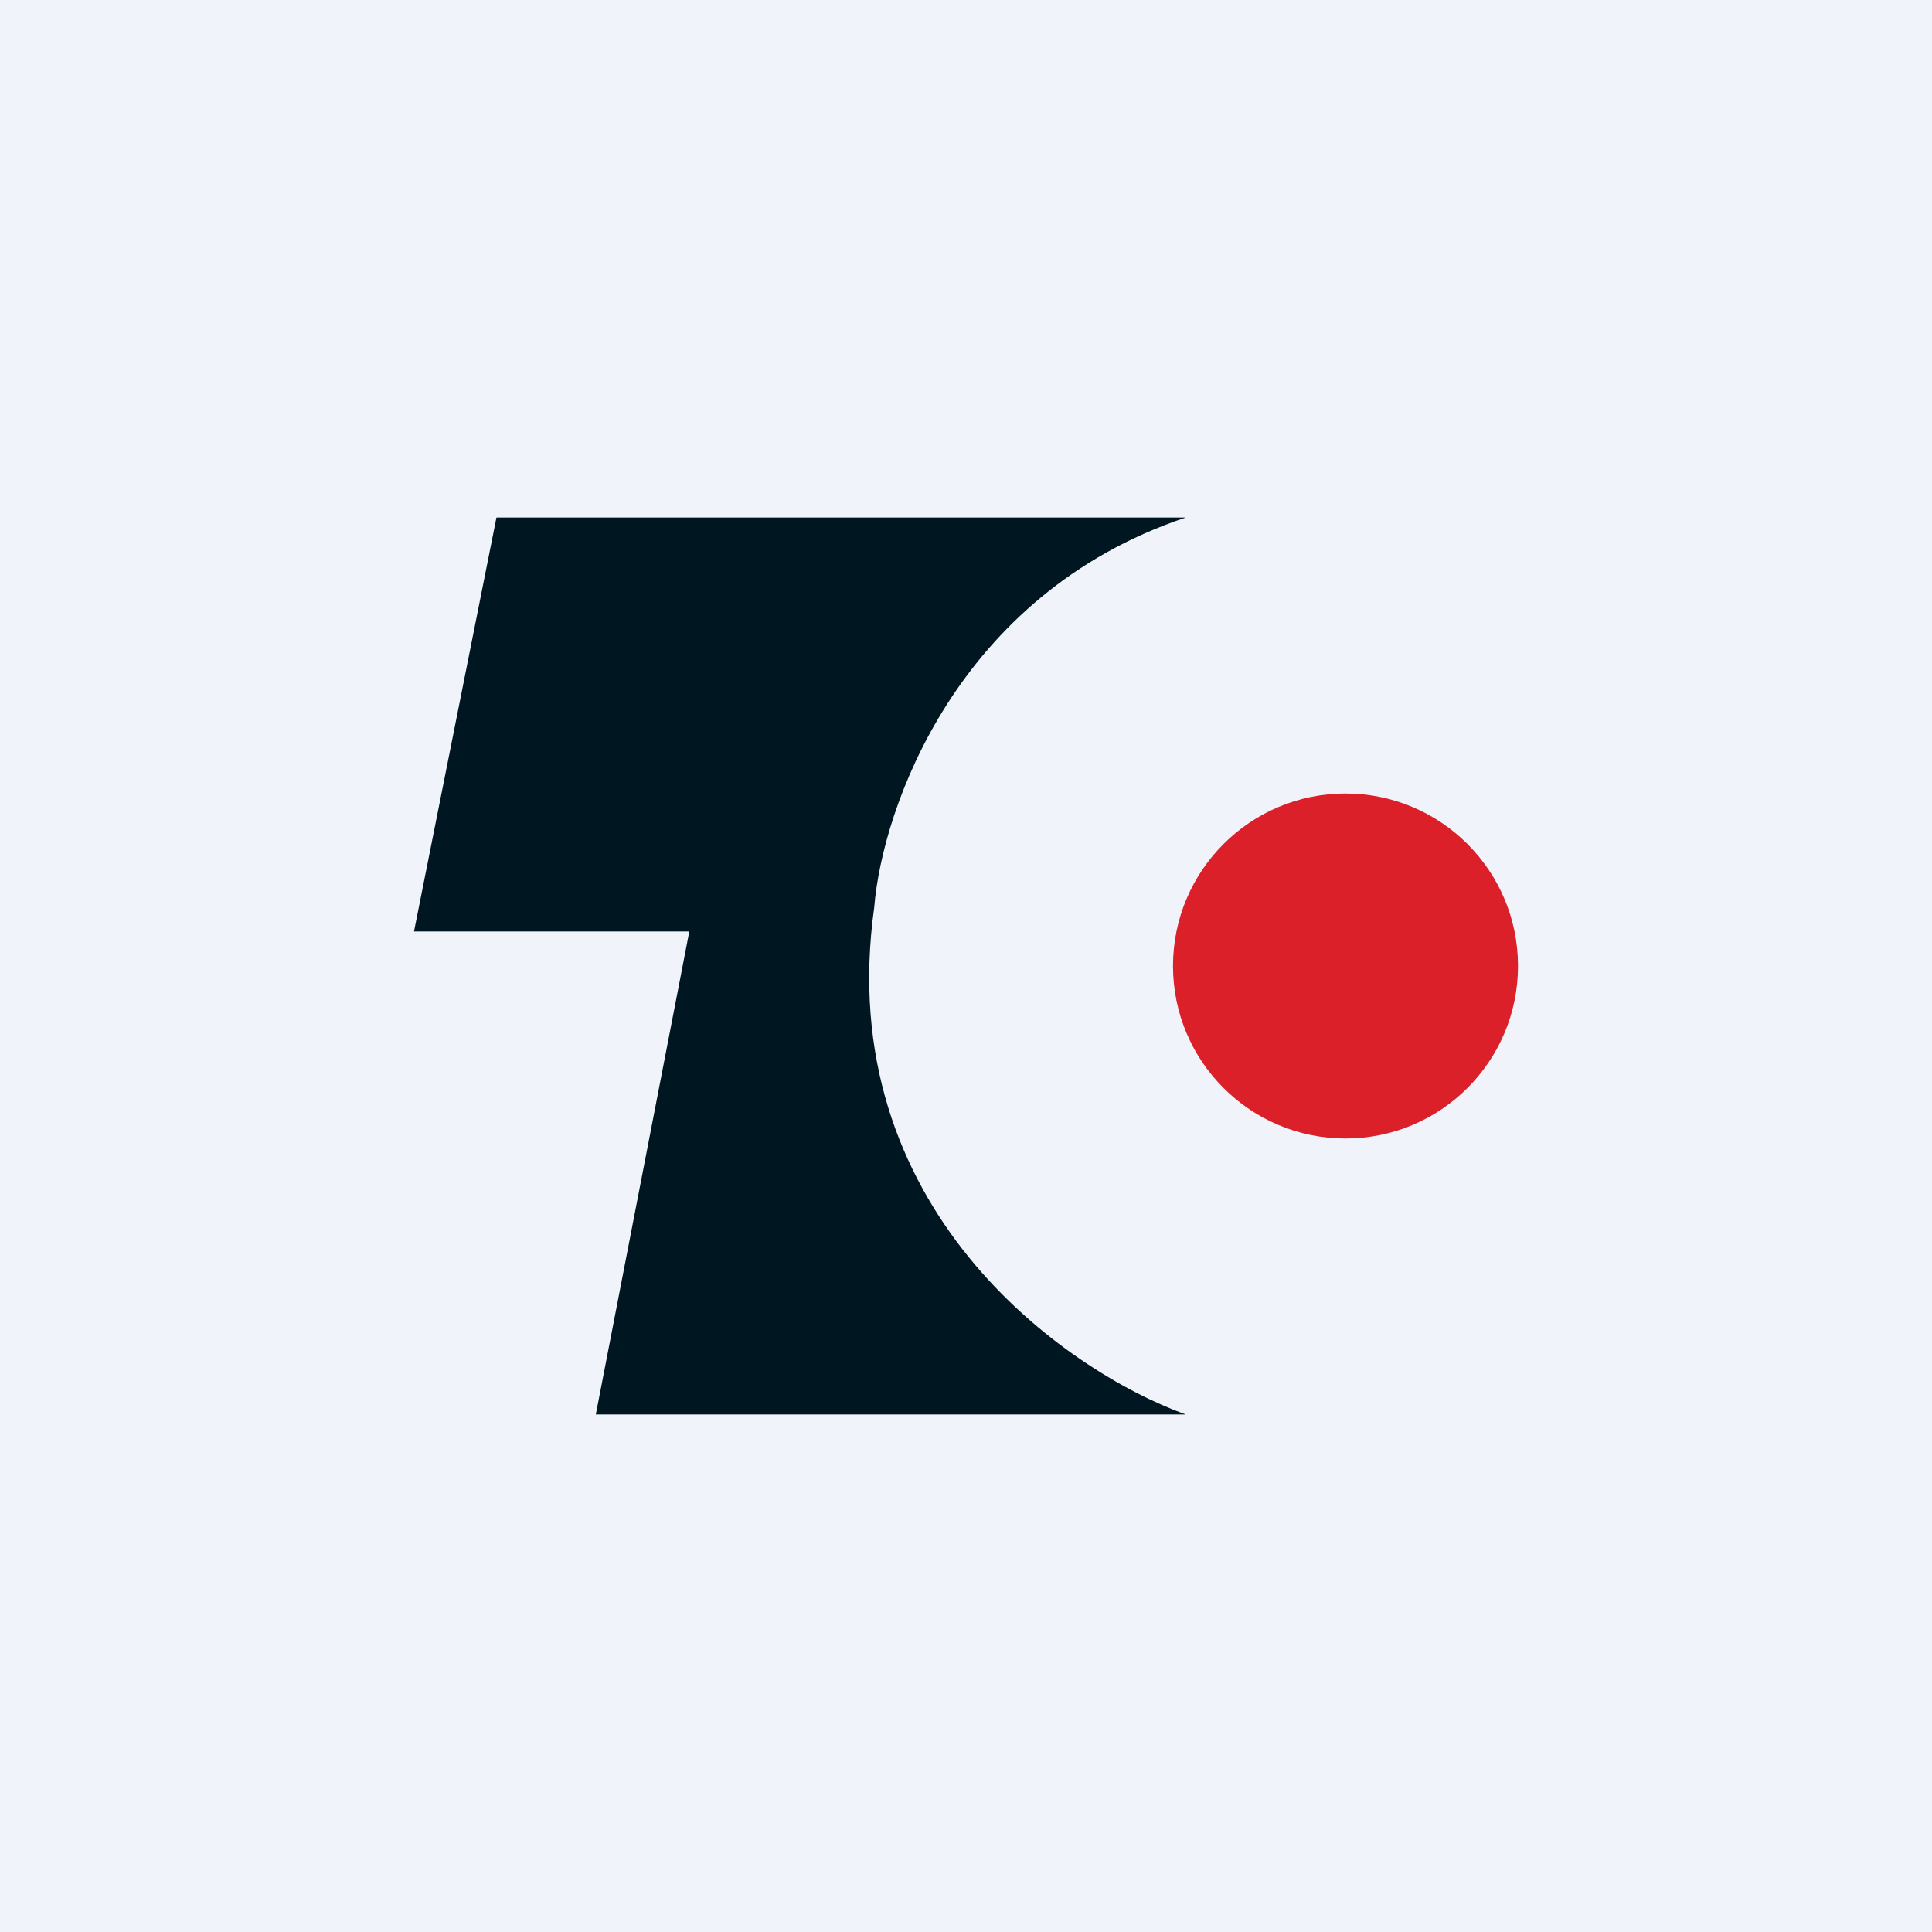
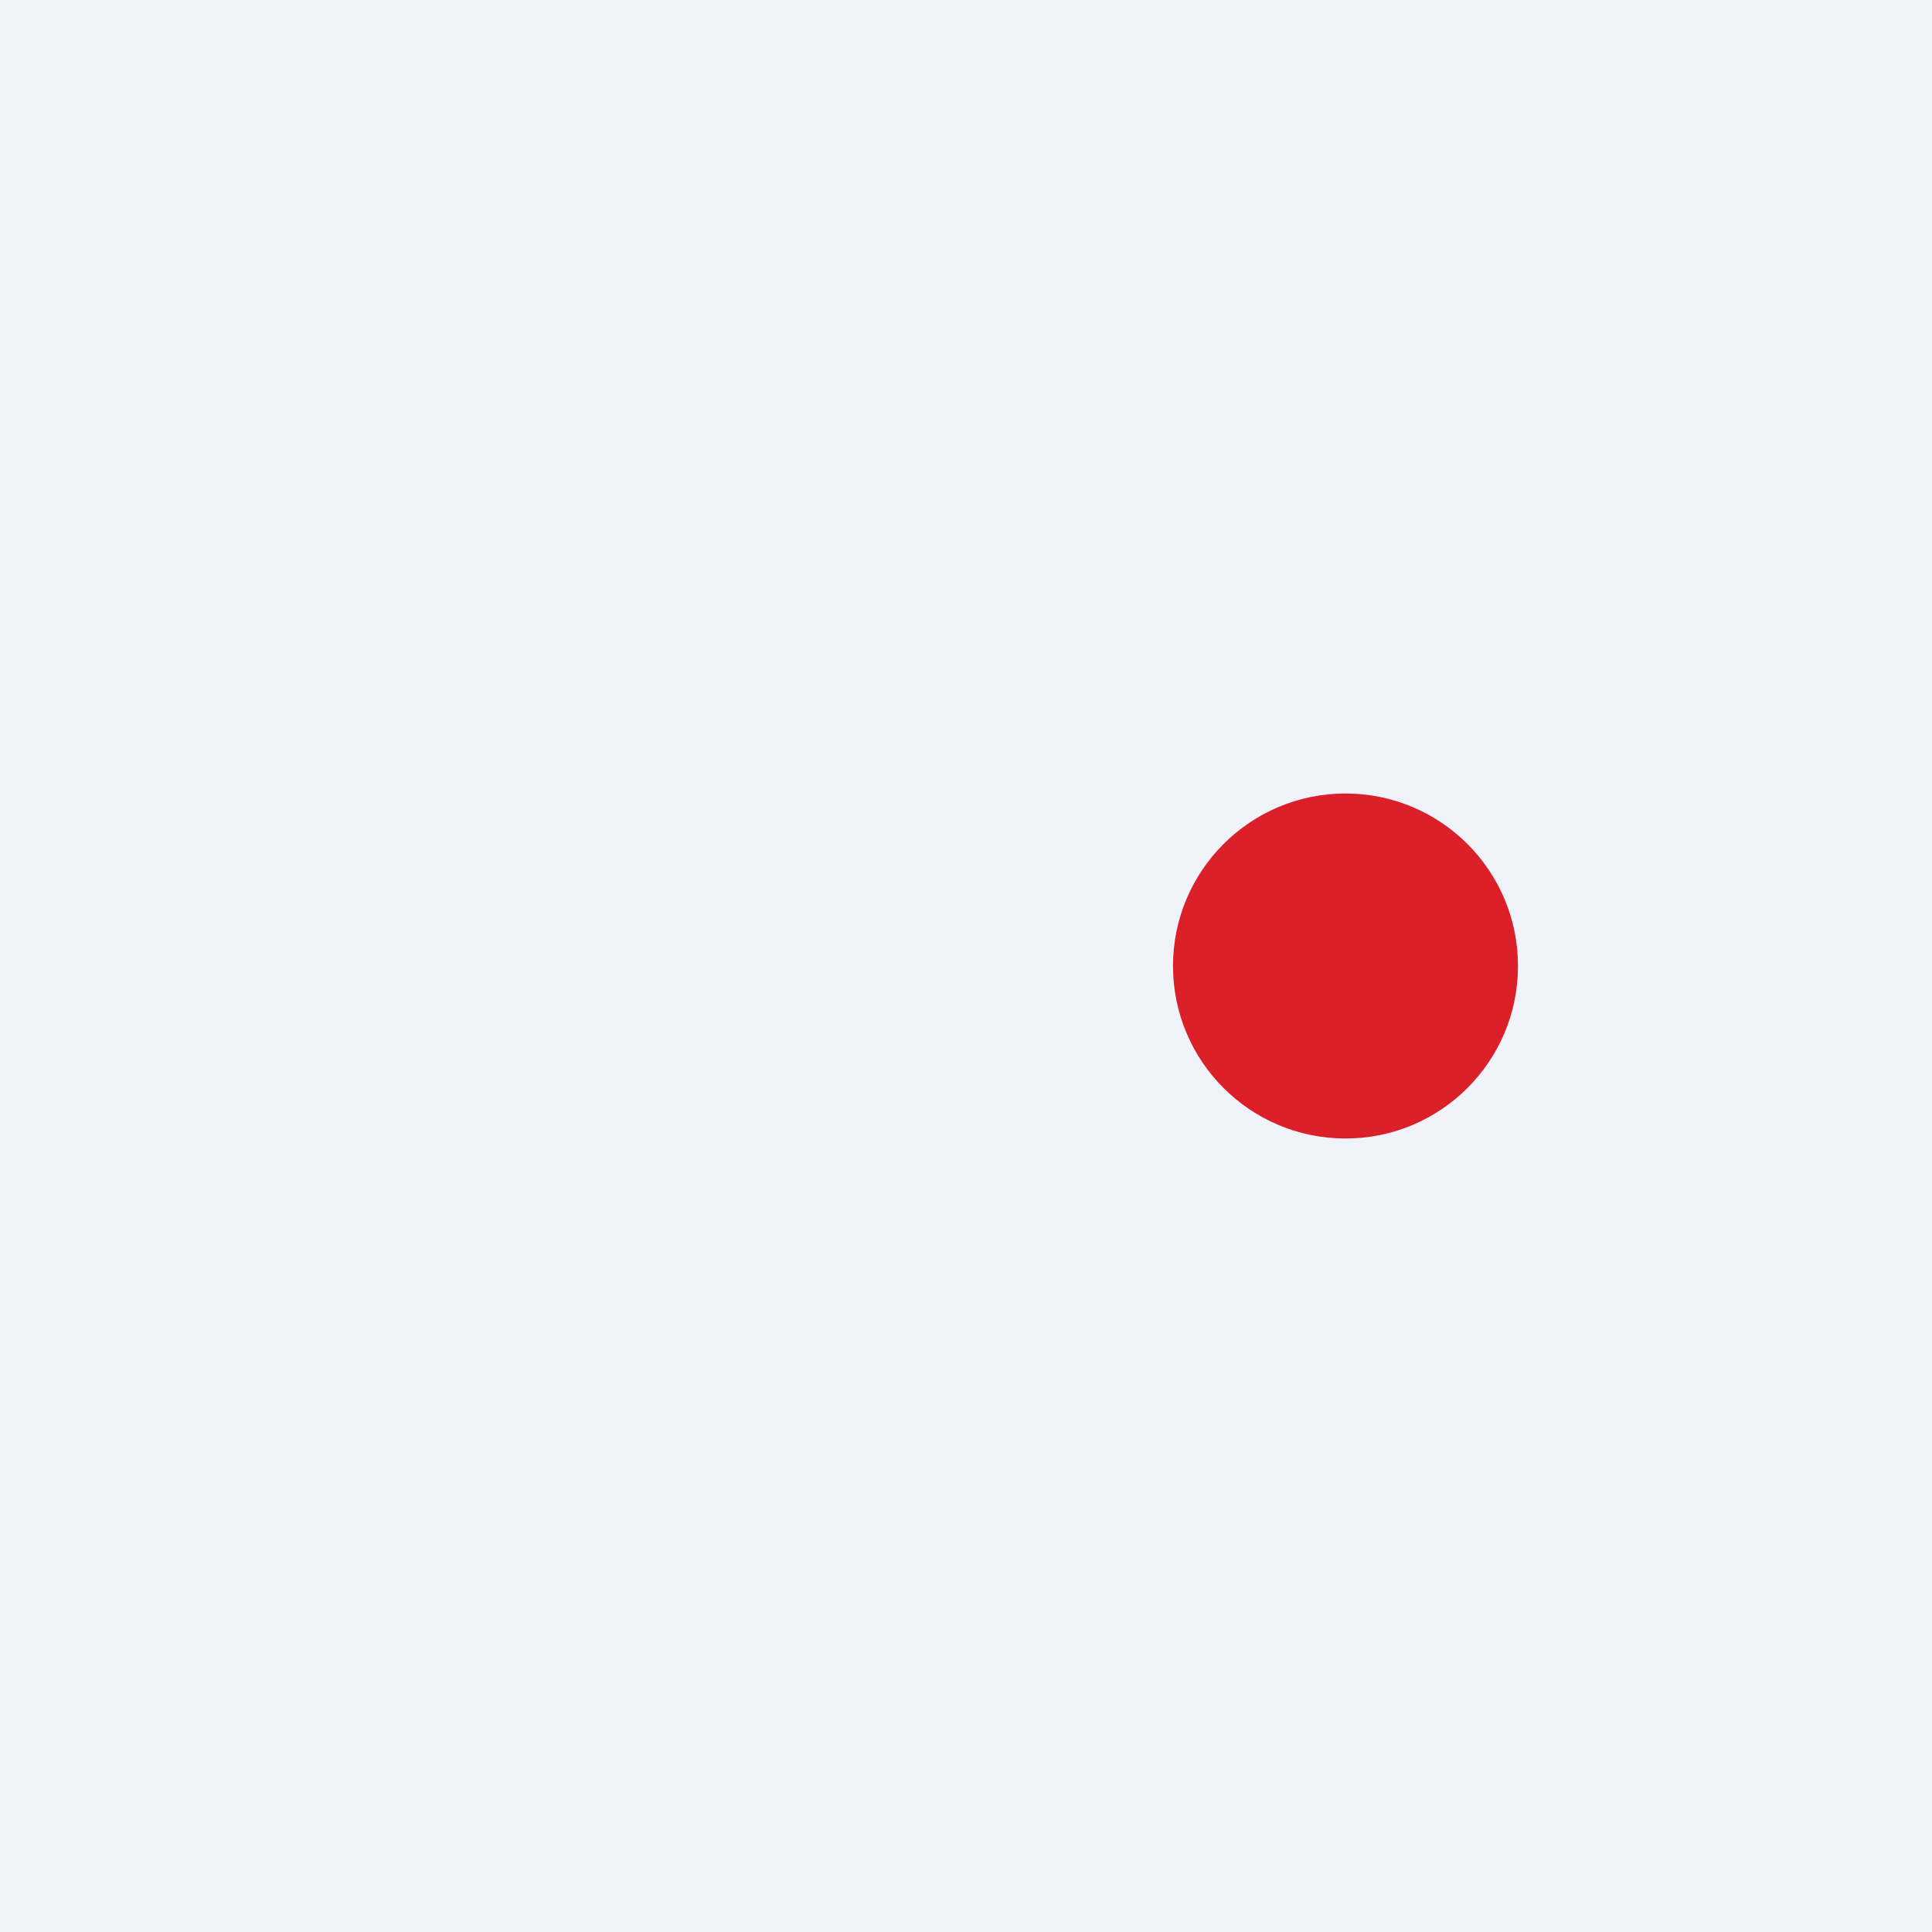
<svg xmlns="http://www.w3.org/2000/svg" width="56" height="56" viewBox="0 0 56 56">
-   <path fill="#F0F3FA" d="M0 0h56v56H0z" />
-   <path d="M19.98 27H12l2.39-12h19.98c-6.65 2.23-8.8 8.45-9.03 11.3-1.22 8.7 5.51 13.43 9.03 14.7h-17.1l2.71-14Z" fill="#001621" />
+   <path fill="#F0F3FA" d="M0 0h56v56H0" />
  <circle cx="39" cy="28" r="5" fill="#DB2029" />
</svg>